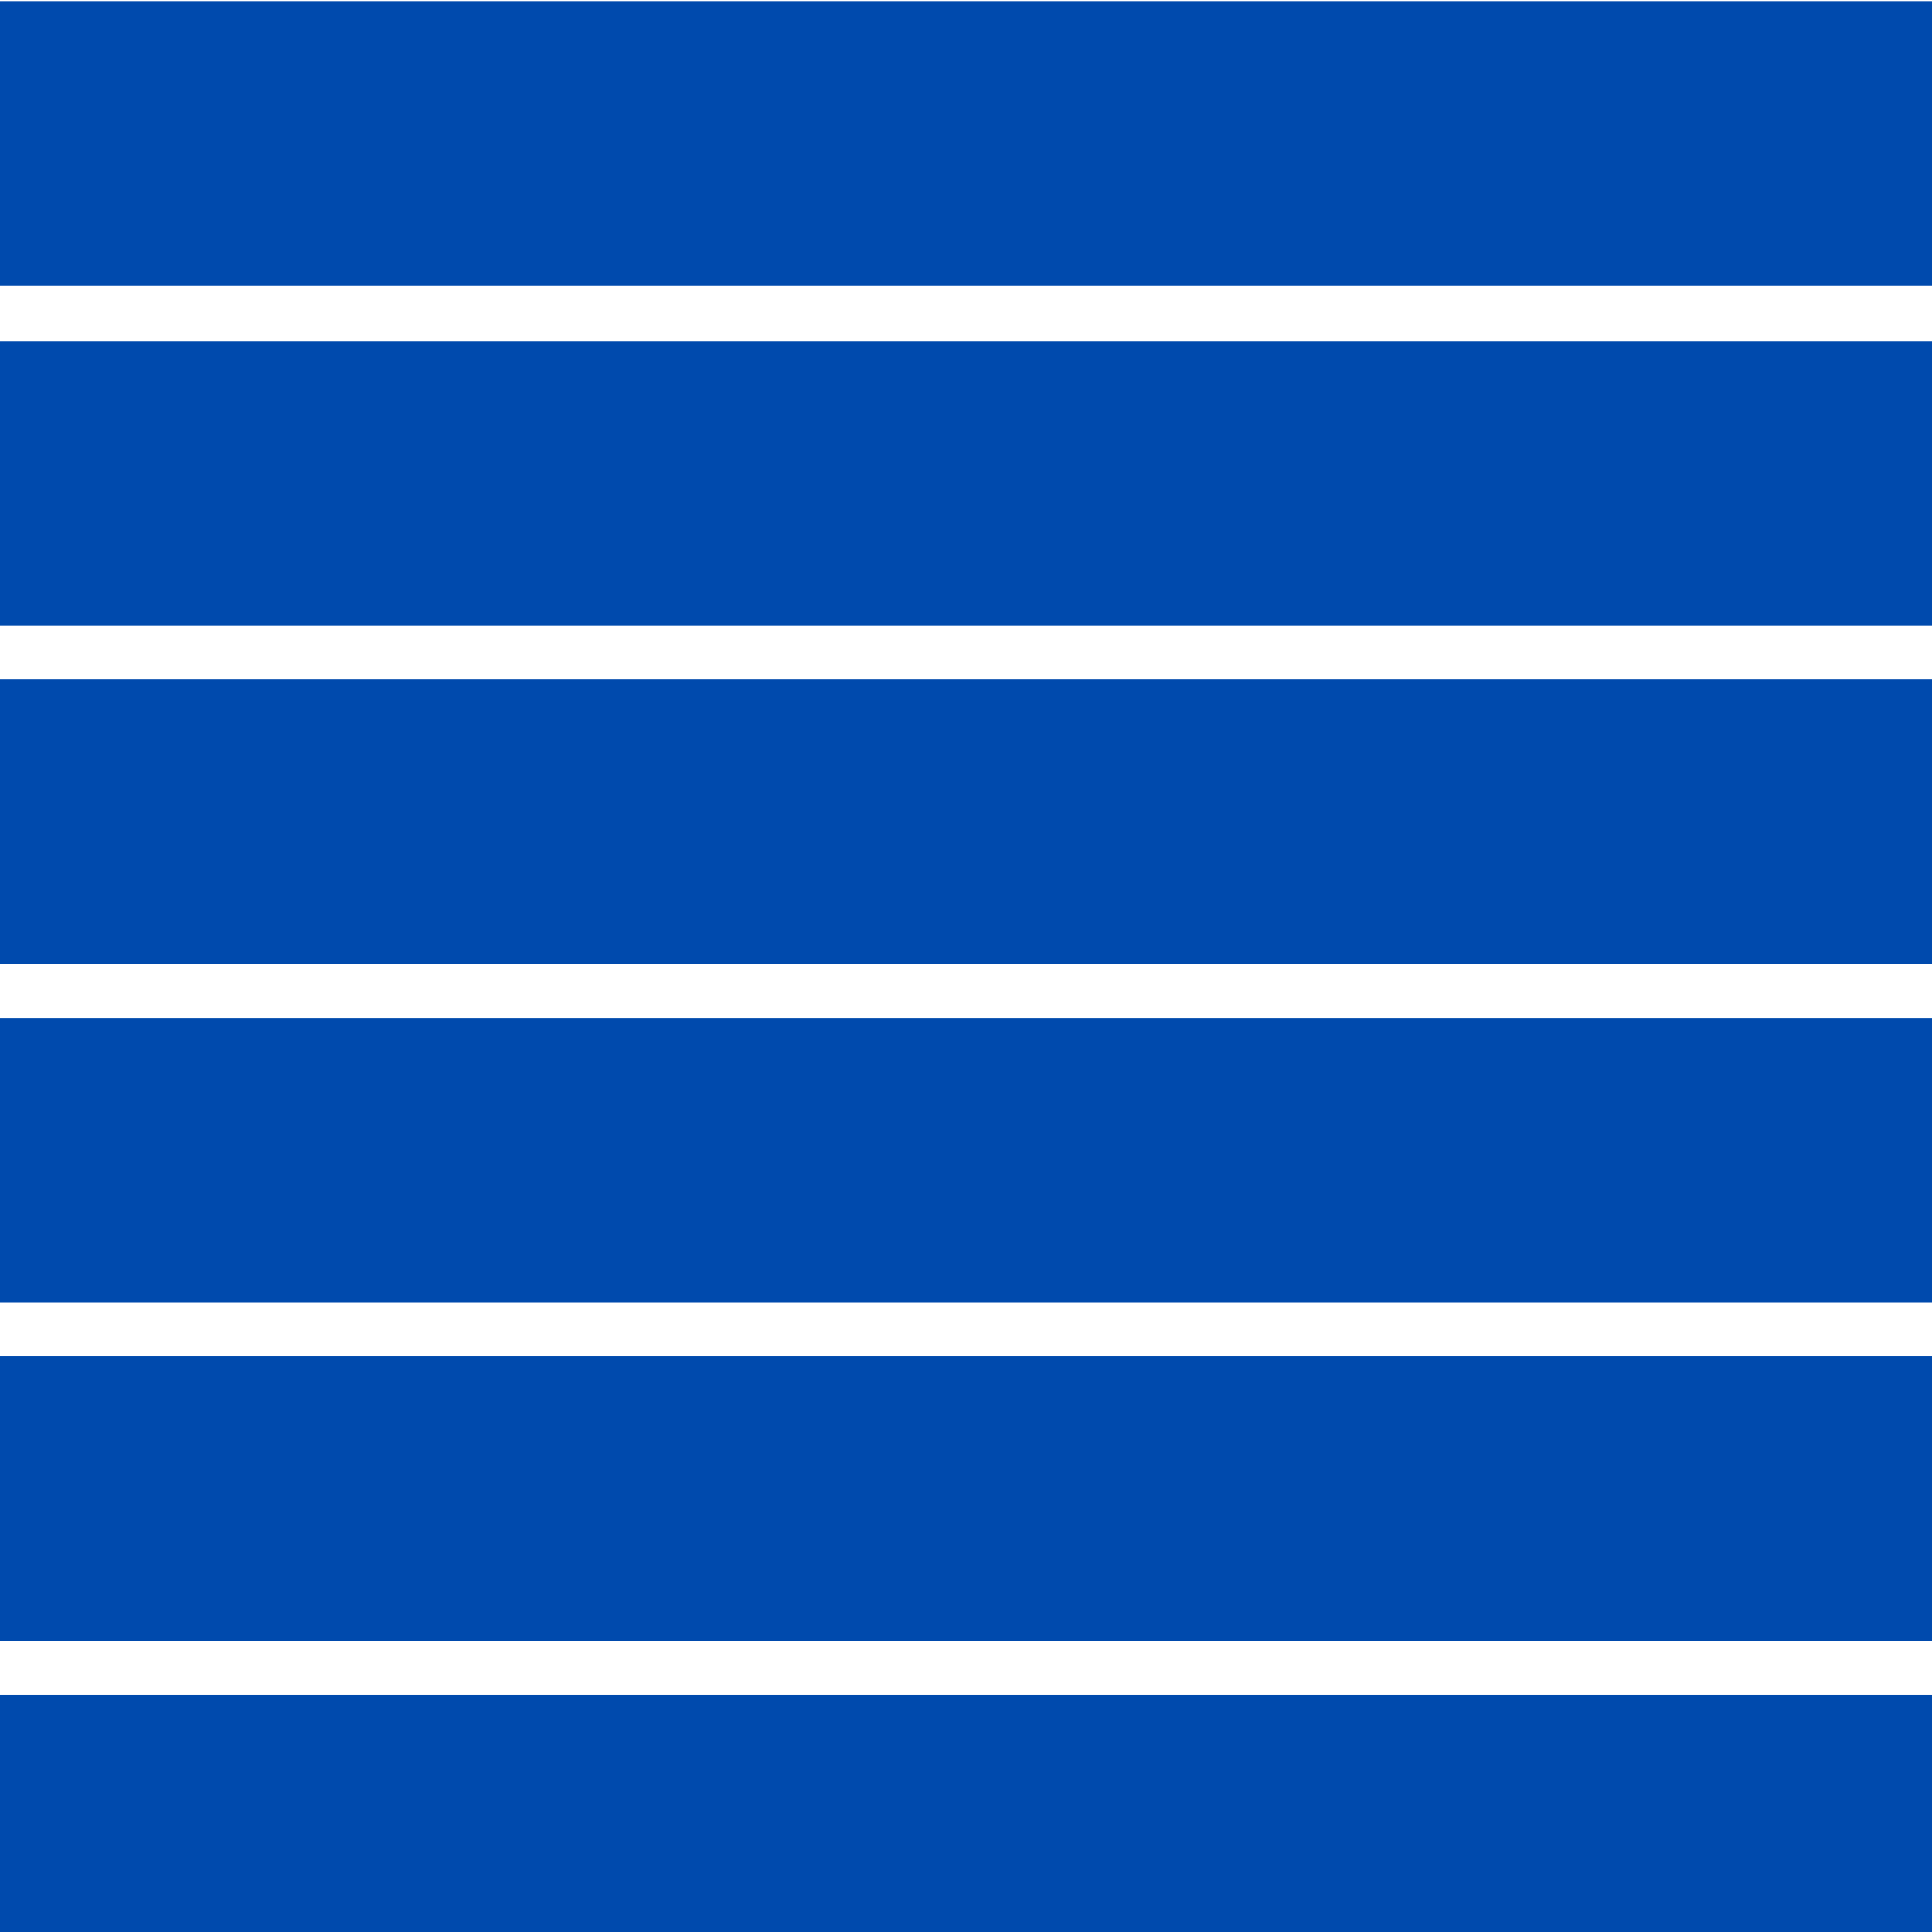
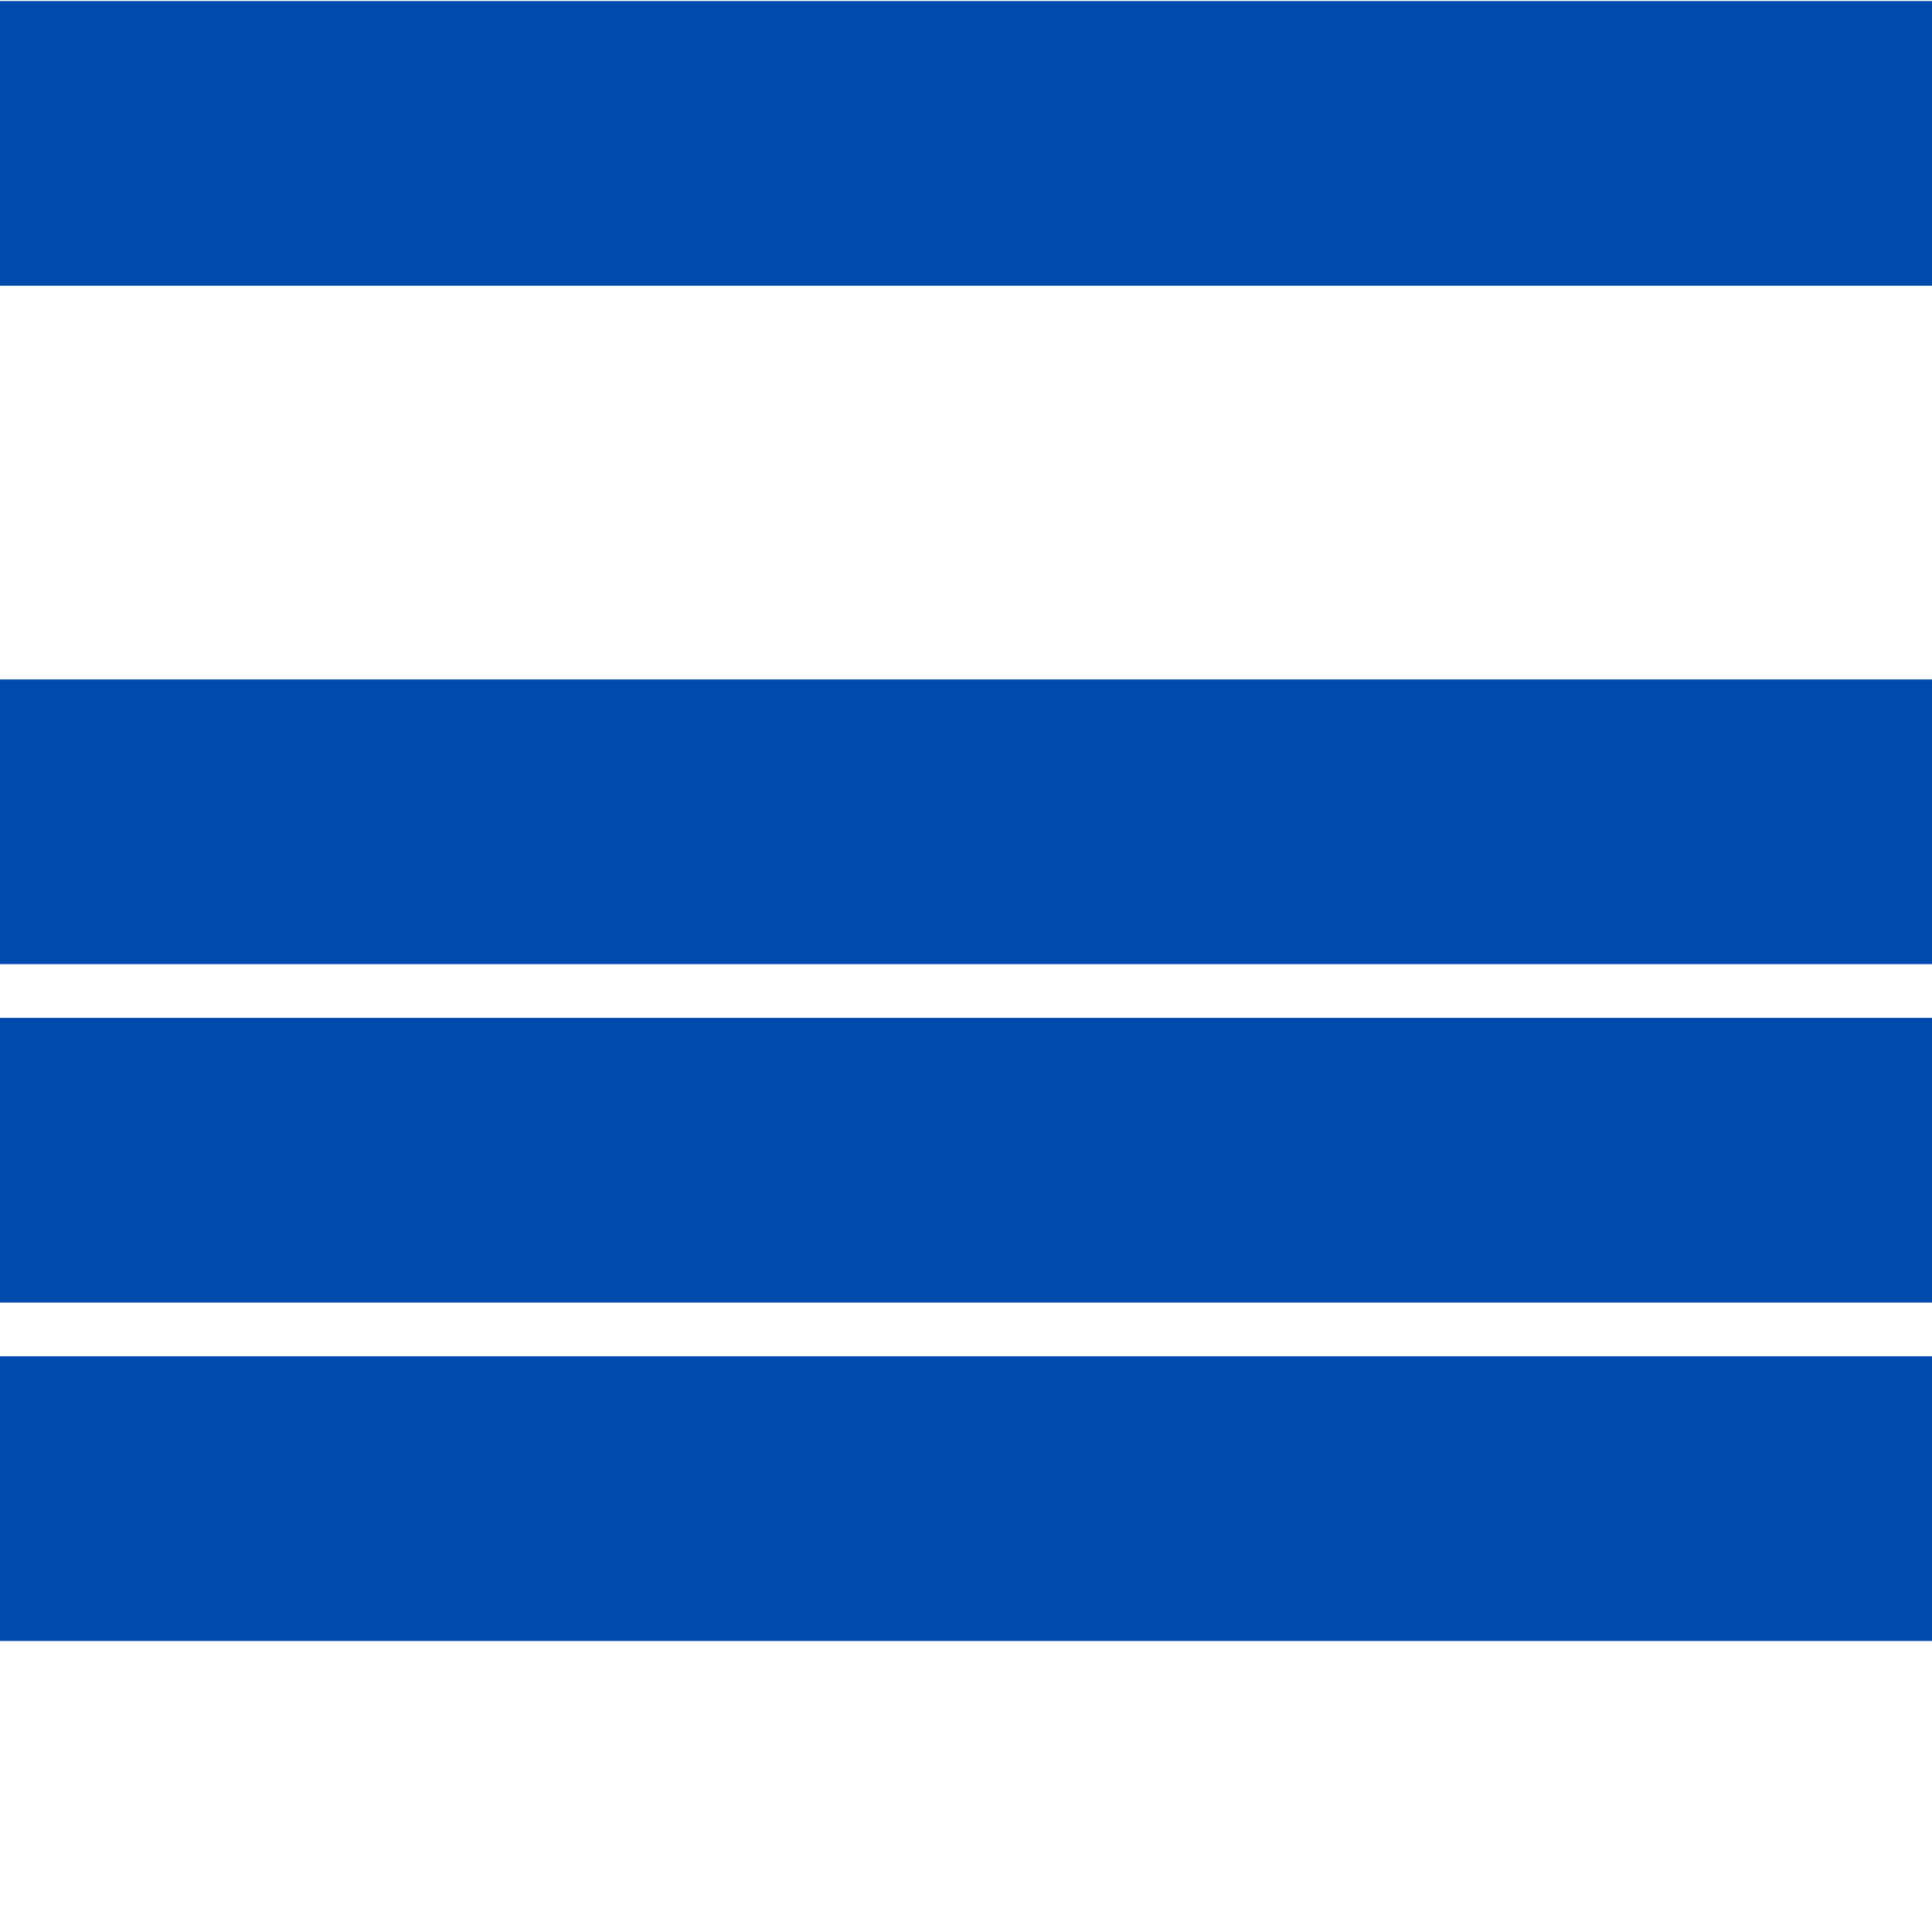
<svg xmlns="http://www.w3.org/2000/svg" width="512" zoomAndPan="magnify" viewBox="0 0 384 384" height="512" preserveAspectRatio="xMidYMid meet" version="1.0">
  <defs>
    <clipPath id="0176567576">
-       <path d="M 0 67.57 L 384 67.57 L 384 124.57 L 0 124.57 Z M 0 67.57 " clip-rule="nonzero" />
-     </clipPath>
+       </clipPath>
    <clipPath id="47aaf96bfb">
      <path d="M 0 135 L 384 135 L 384 191.836 L 0 191.836 Z M 0 135 " clip-rule="nonzero" />
    </clipPath>
    <clipPath id="42915799a5">
      <path d="M 0 202.102 L 384 202.102 L 384 259 L 0 259 Z M 0 202.102 " clip-rule="nonzero" />
    </clipPath>
    <clipPath id="73a1f4240e">
      <path d="M 0 269.367 L 384 269.367 L 384 326.367 L 0 326.367 Z M 0 269.367 " clip-rule="nonzero" />
    </clipPath>
    <clipPath id="8e56ce0c0f">
-       <path d="M 0 336.633 L 384 336.633 L 384 384 L 0 384 Z M 0 336.633 " clip-rule="nonzero" />
-     </clipPath>
+       </clipPath>
  </defs>
  <rect x="-38.4" width="460.8" fill="#ffffff" y="-38.4" height="460.8" fill-opacity="1" />
  <rect x="-38.4" width="460.8" fill="#ffffff" y="-38.4" height="460.8" fill-opacity="1" />
  <path fill="#004aad" d="M -194.141 0.207 L 538.609 0.207 L 538.609 56.793 L -194.141 56.793 Z M -194.141 0.207 " fill-opacity="1" fill-rule="nonzero" />
  <g clip-path="url(#0176567576)">
    <path fill="#004aad" d="M -174.227 67.777 L 558.523 67.777 L 558.523 124.363 L -174.227 124.363 Z M -174.227 67.777 " fill-opacity="1" fill-rule="nonzero" />
  </g>
  <g clip-path="url(#47aaf96bfb)">
    <path fill="#004aad" d="M -164.359 135.043 L 568.391 135.043 L 568.391 191.629 L -164.359 191.629 Z M -164.359 135.043 " fill-opacity="1" fill-rule="nonzero" />
  </g>
  <g clip-path="url(#42915799a5)">
    <path fill="#004aad" d="M -169.914 202.309 L 562.836 202.309 L 562.836 258.895 L -169.914 258.895 Z M -169.914 202.309 " fill-opacity="1" fill-rule="nonzero" />
  </g>
  <g clip-path="url(#73a1f4240e)">
    <path fill="#004aad" d="M -153.242 269.574 L 579.508 269.574 L 579.508 326.16 L -153.242 326.16 Z M -153.242 269.574 " fill-opacity="1" fill-rule="nonzero" />
  </g>
  <g clip-path="url(#8e56ce0c0f)">
-     <path fill="#004aad" d="M -153.242 336.84 L 579.508 336.84 L 579.508 393.426 L -153.242 393.426 Z M -153.242 336.84 " fill-opacity="1" fill-rule="nonzero" />
-   </g>
+     </g>
</svg>